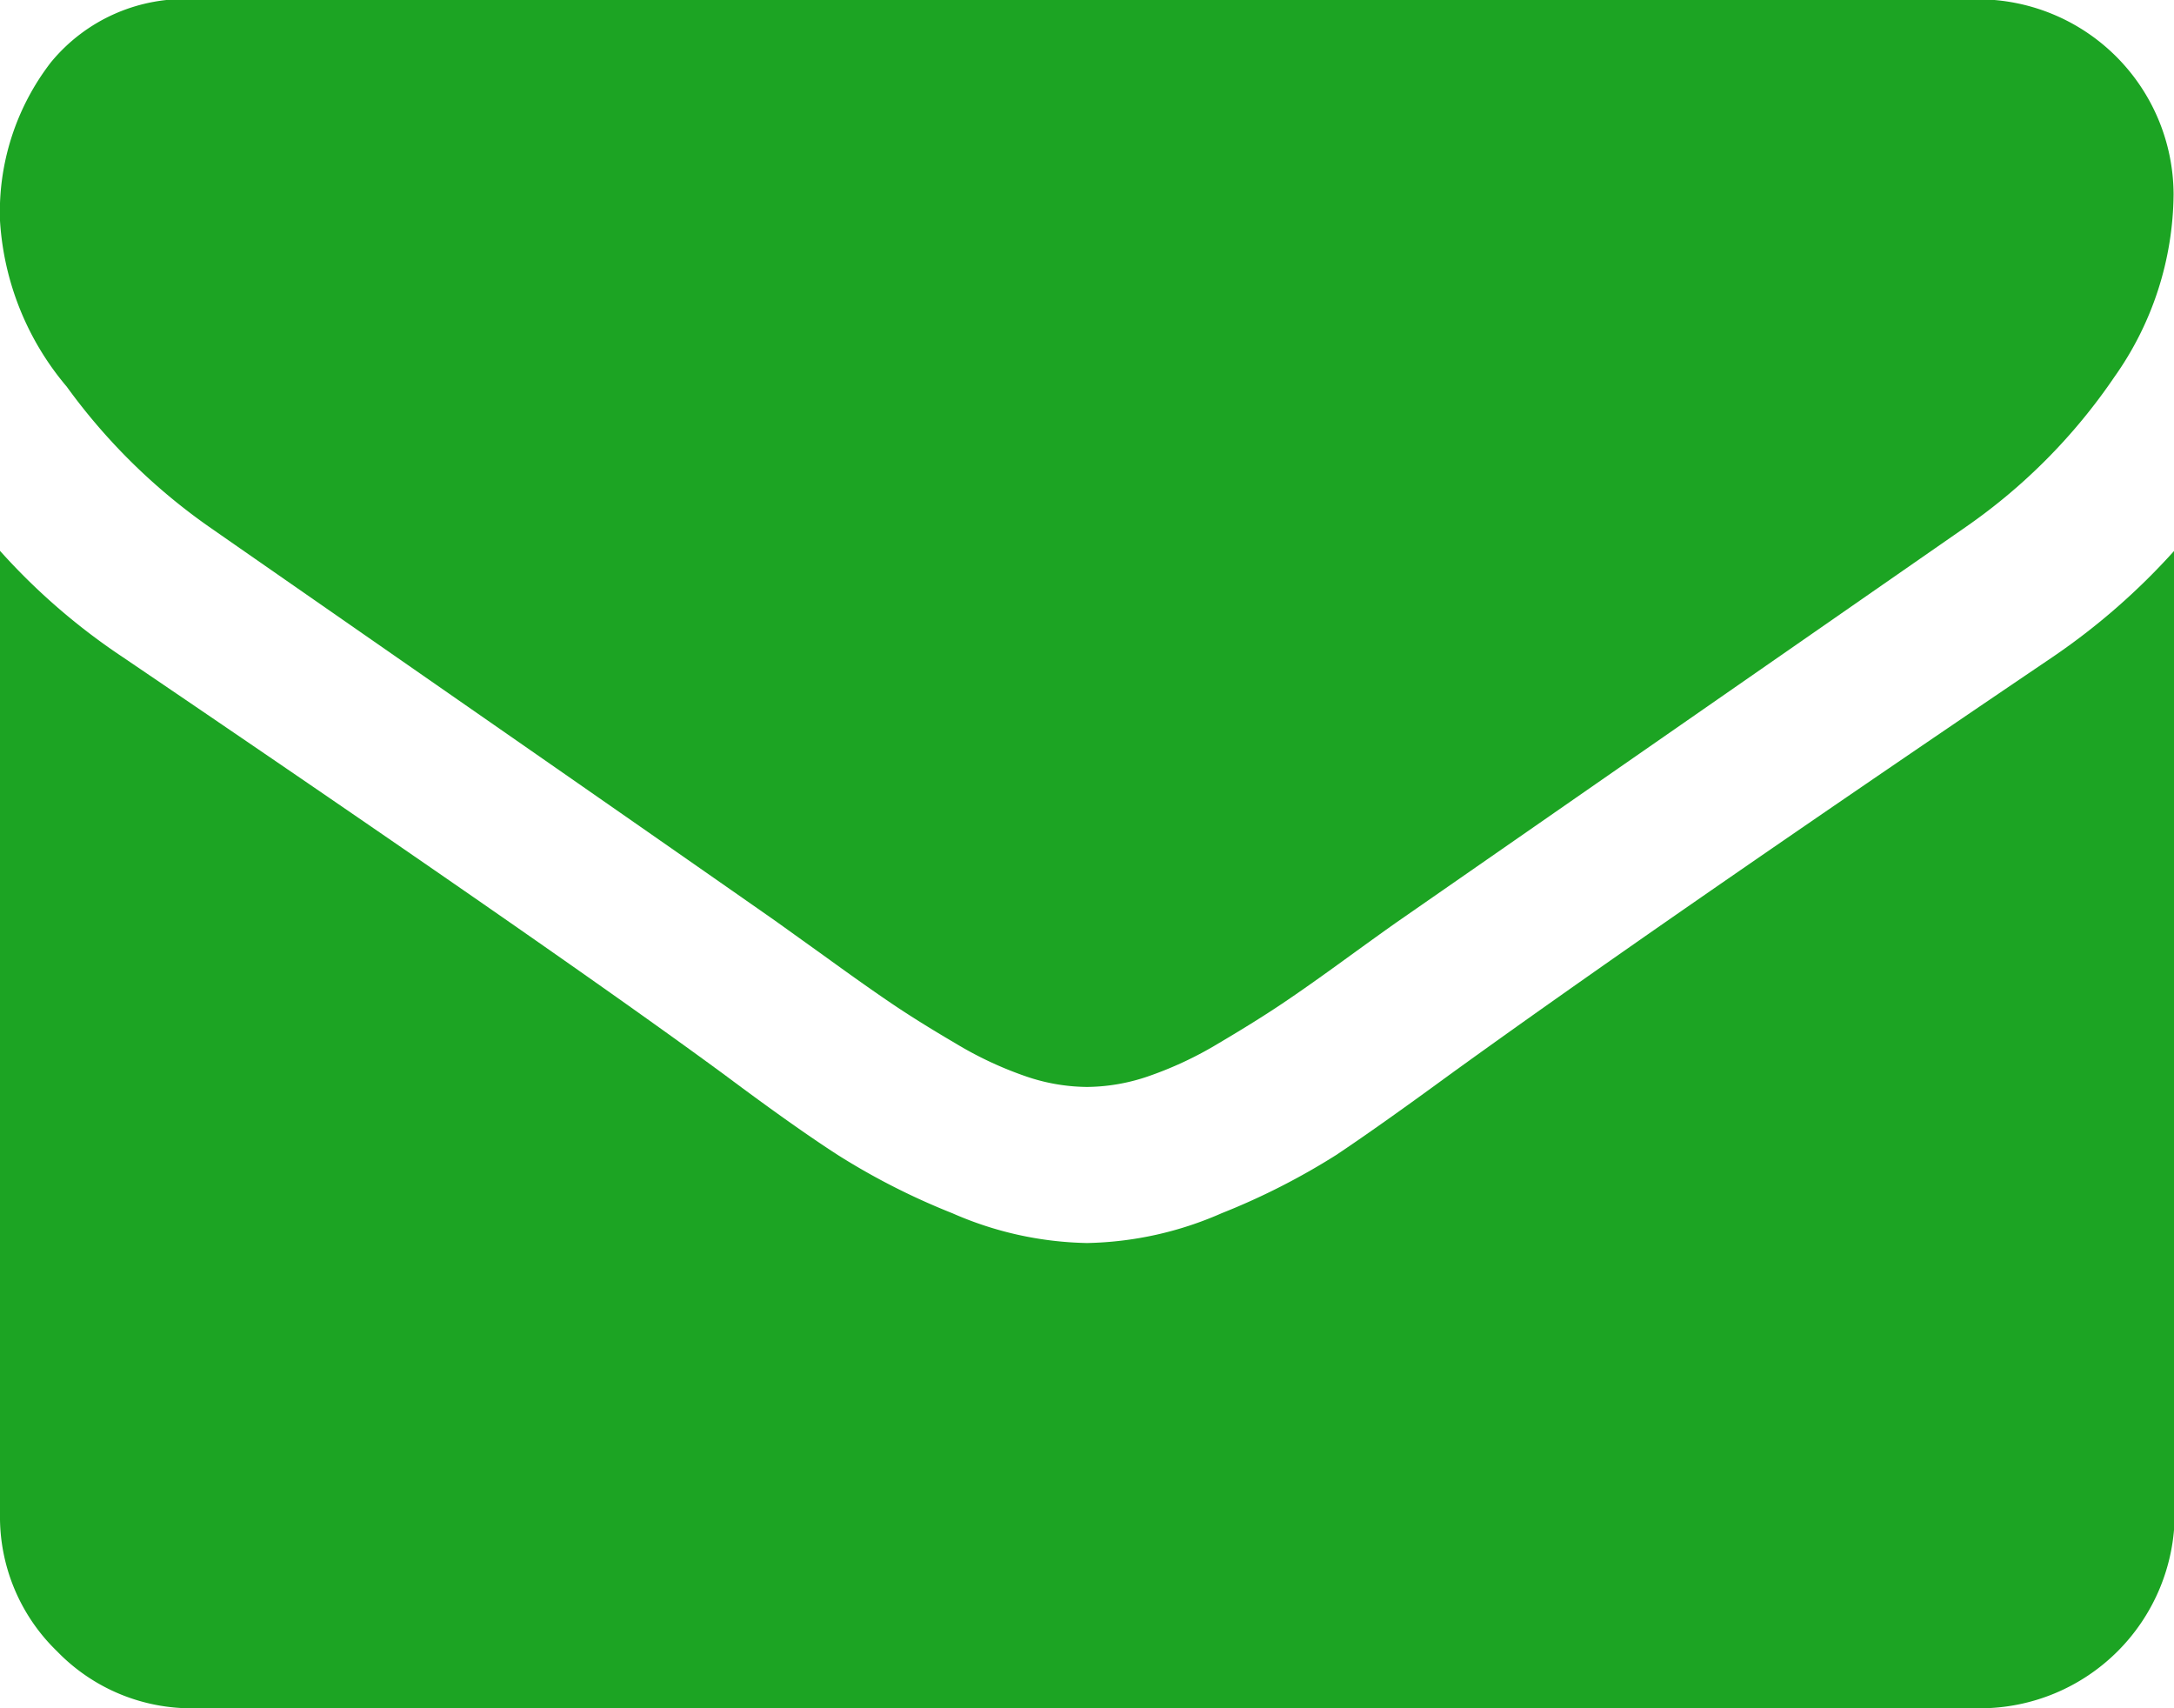
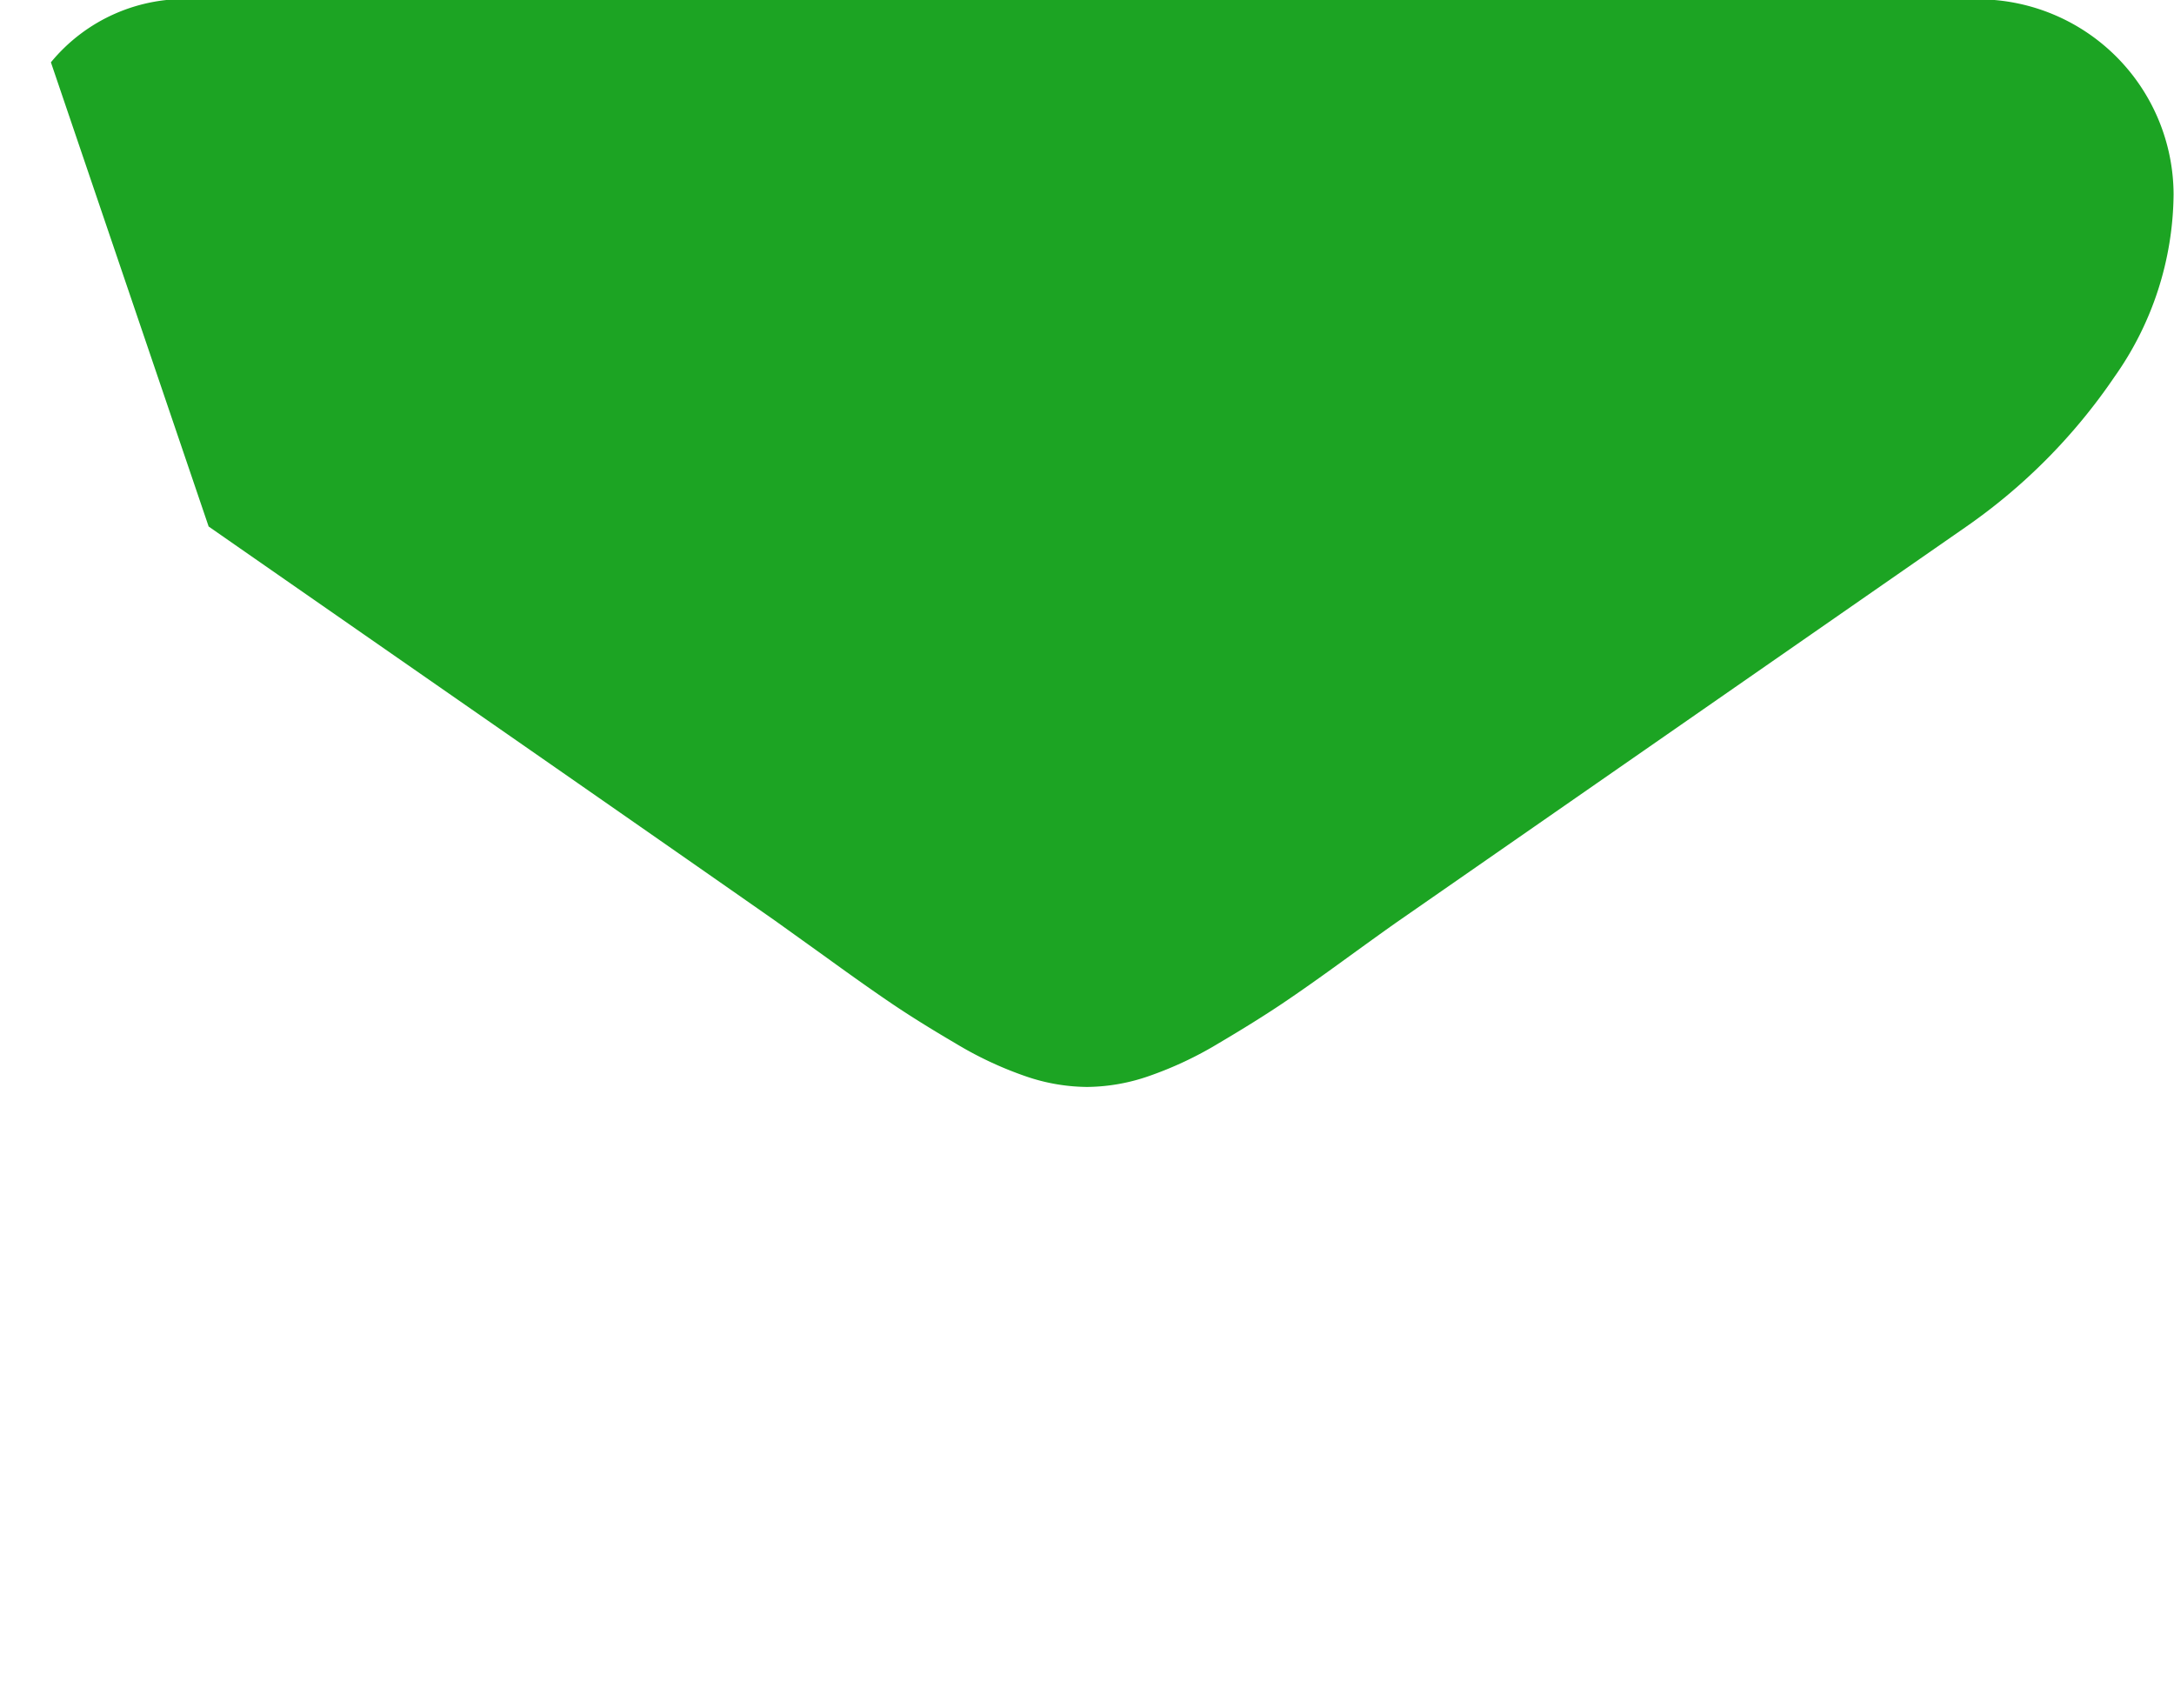
<svg xmlns="http://www.w3.org/2000/svg" width="15.63" height="12.281" viewBox="0 0 15.63 12.281">
  <g id="envelope_1_" data-name="envelope (1)" transform="translate(0 -54.82)">
    <g id="Grupo_5" data-name="Grupo 5" transform="translate(0 54.82)">
-       <path id="Trazado_5" data-name="Trazado 5" d="M1.5,58.605q.3.209,1.788,1.243T5.574,61.44l.371.266q.283.205.471.332t.454.283a2.632,2.632,0,0,0,.5.235,1.382,1.382,0,0,0,.436.078h.018a1.383,1.383,0,0,0,.436-.078,2.634,2.634,0,0,0,.5-.235q.266-.157.454-.283t.471-.332q.283-.205.371-.266l4.082-2.835A4.144,4.144,0,0,0,15.2,57.532a2.3,2.3,0,0,0,.427-1.317,1.407,1.407,0,0,0-1.4-1.4H1.4a1.246,1.246,0,0,0-1.034.453A1.761,1.761,0,0,0,0,56.407,2.037,2.037,0,0,0,.48,57.6,4.329,4.329,0,0,0,1.5,58.605Z" transform="translate(0 -54.82)" fill="#1ca423" />
-       <path id="Trazado_6" data-name="Trazado 6" d="M14.758,185.2q-2.861,1.936-4.344,3.009-.5.366-.807.571a4.978,4.978,0,0,1-.824.419,2.51,2.51,0,0,1-.959.214H7.806a2.511,2.511,0,0,1-.959-.214,4.981,4.981,0,0,1-.824-.419q-.31-.2-.807-.571Q4.038,187.342.881,185.2A4.62,4.62,0,0,1,0,184.437v6.925a1.344,1.344,0,0,0,.41.986,1.344,1.344,0,0,0,.986.41H14.235a1.4,1.4,0,0,0,1.4-1.4v-6.925A4.81,4.81,0,0,1,14.758,185.2Z" transform="translate(0 -180.477)" fill="#1ca423" />
+       <path id="Trazado_5" data-name="Trazado 5" d="M1.5,58.605q.3.209,1.788,1.243T5.574,61.44l.371.266q.283.205.471.332t.454.283a2.632,2.632,0,0,0,.5.235,1.382,1.382,0,0,0,.436.078h.018a1.383,1.383,0,0,0,.436-.078,2.634,2.634,0,0,0,.5-.235q.266-.157.454-.283t.471-.332q.283-.205.371-.266l4.082-2.835A4.144,4.144,0,0,0,15.2,57.532a2.3,2.3,0,0,0,.427-1.317,1.407,1.407,0,0,0-1.4-1.4H1.4a1.246,1.246,0,0,0-1.034.453Z" transform="translate(0 -54.82)" fill="#1ca423" />
    </g>
  </g>
</svg>